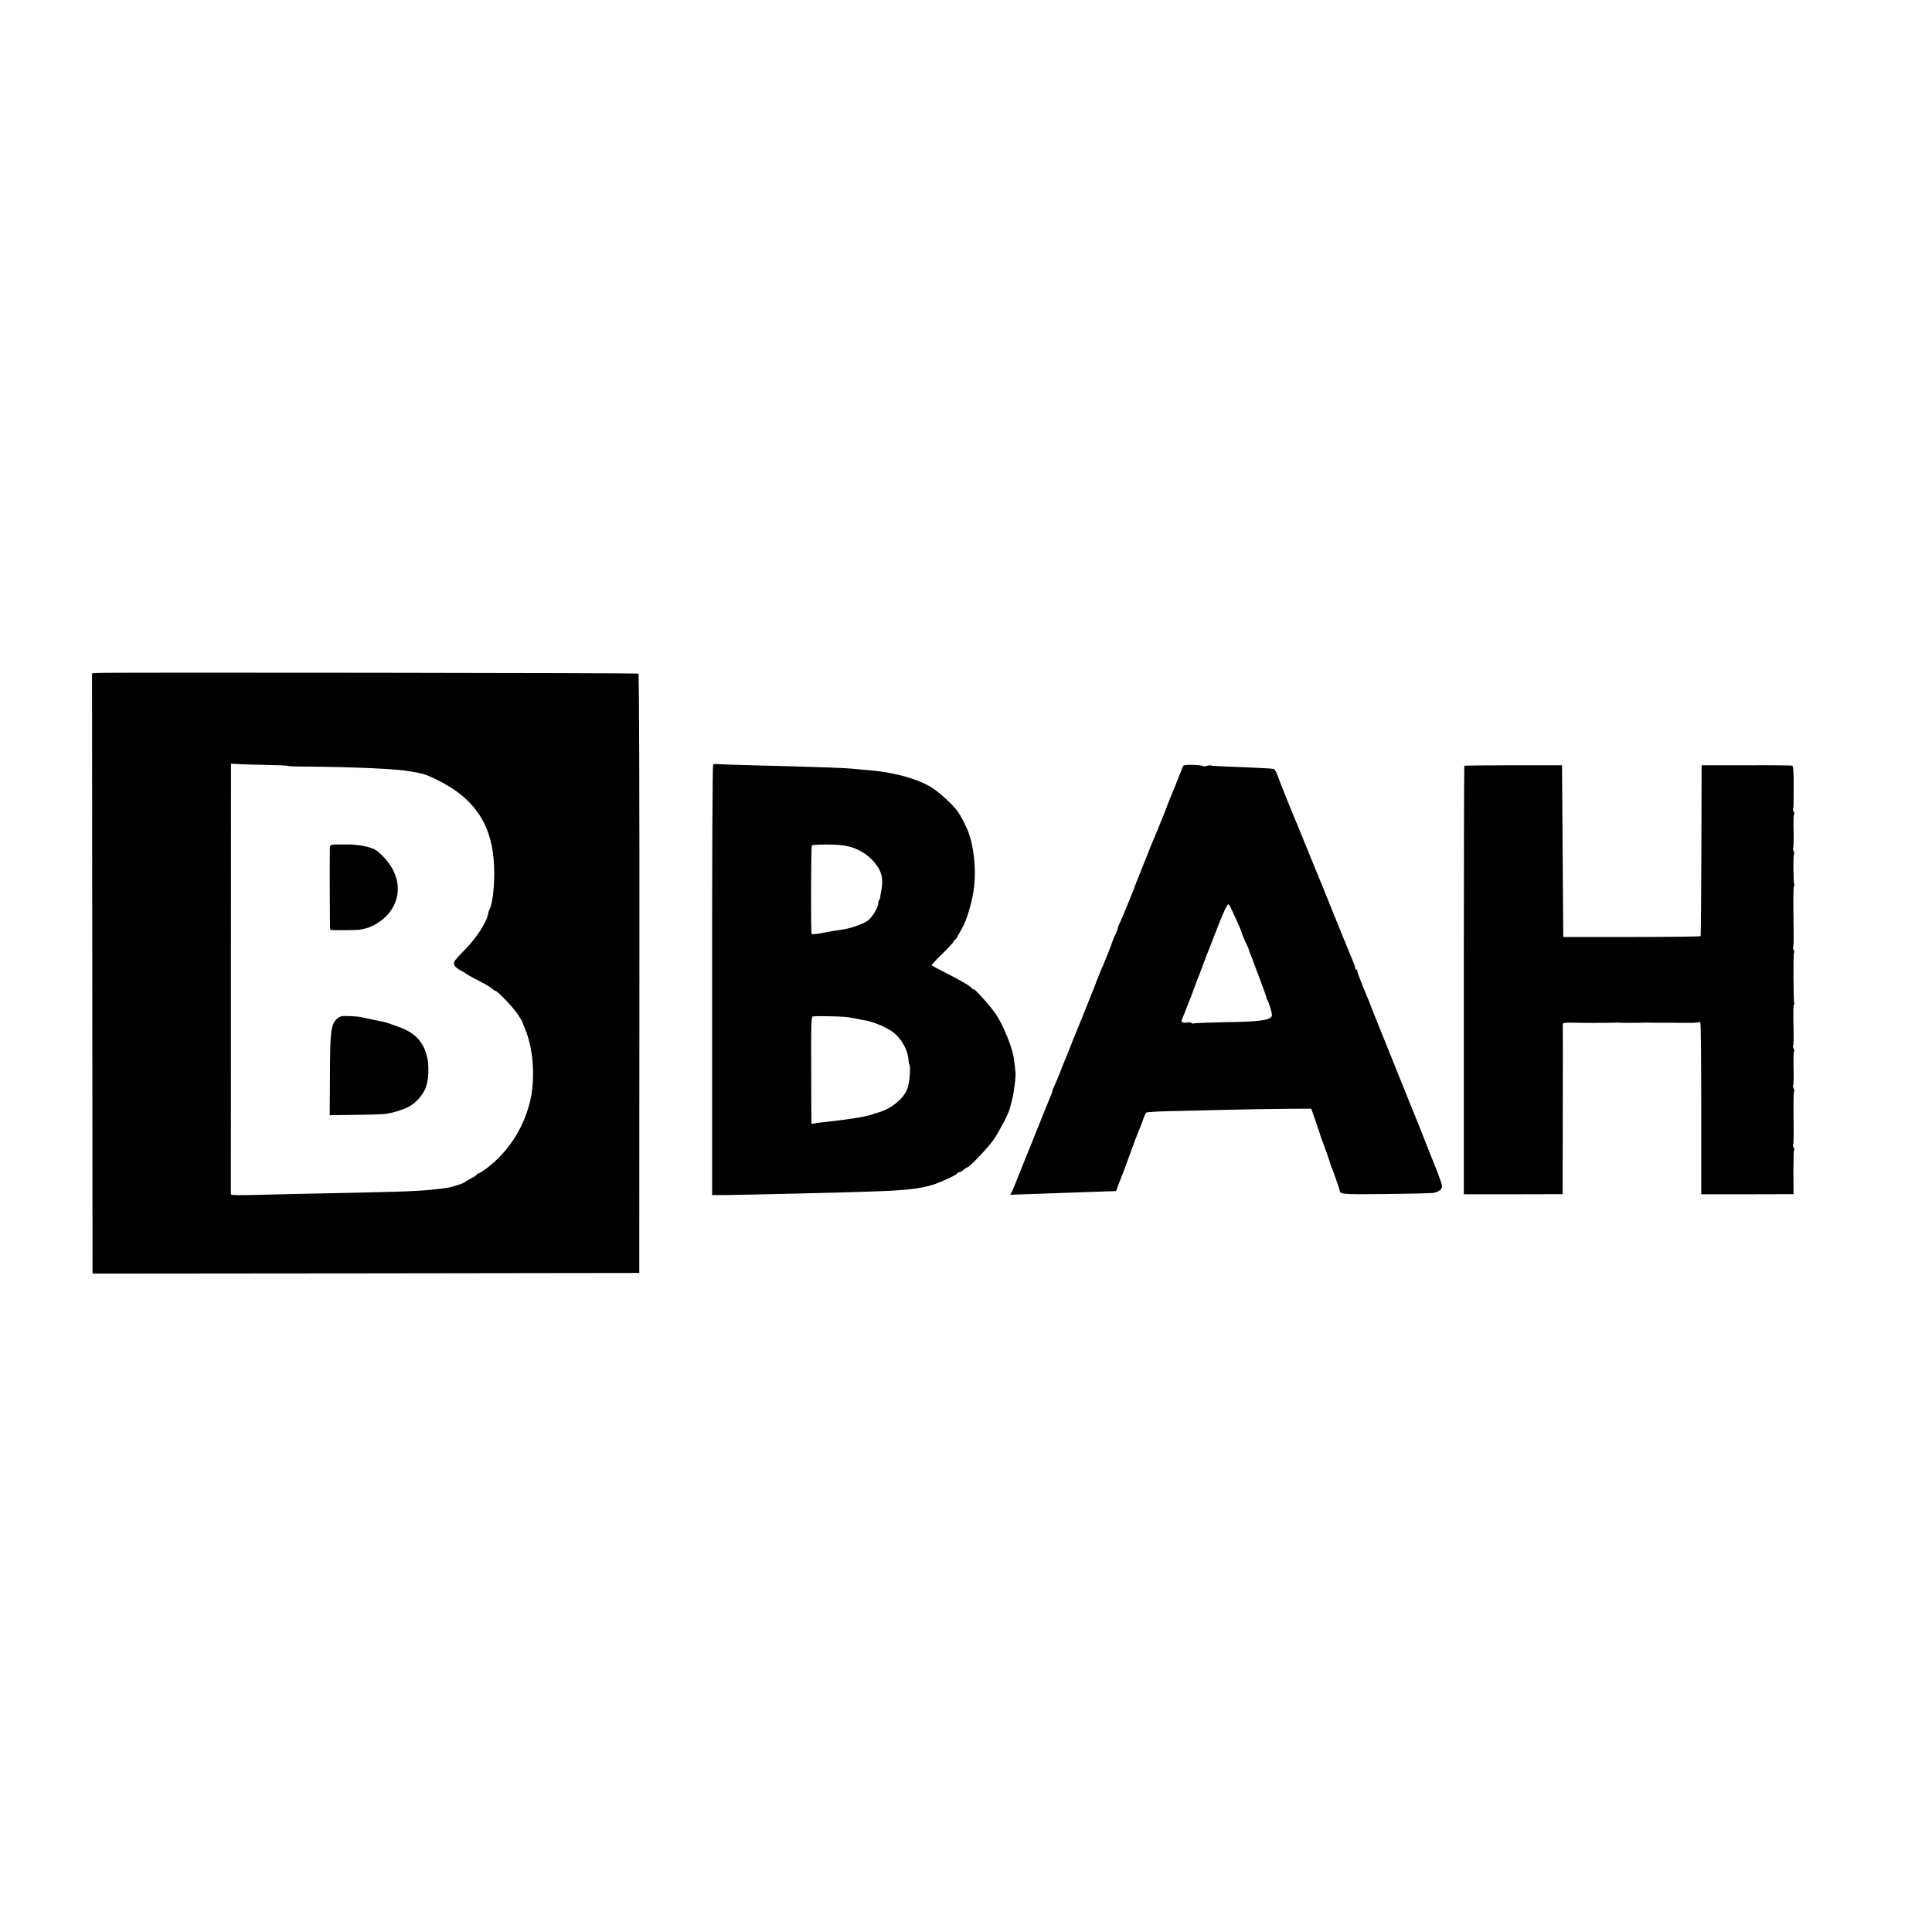
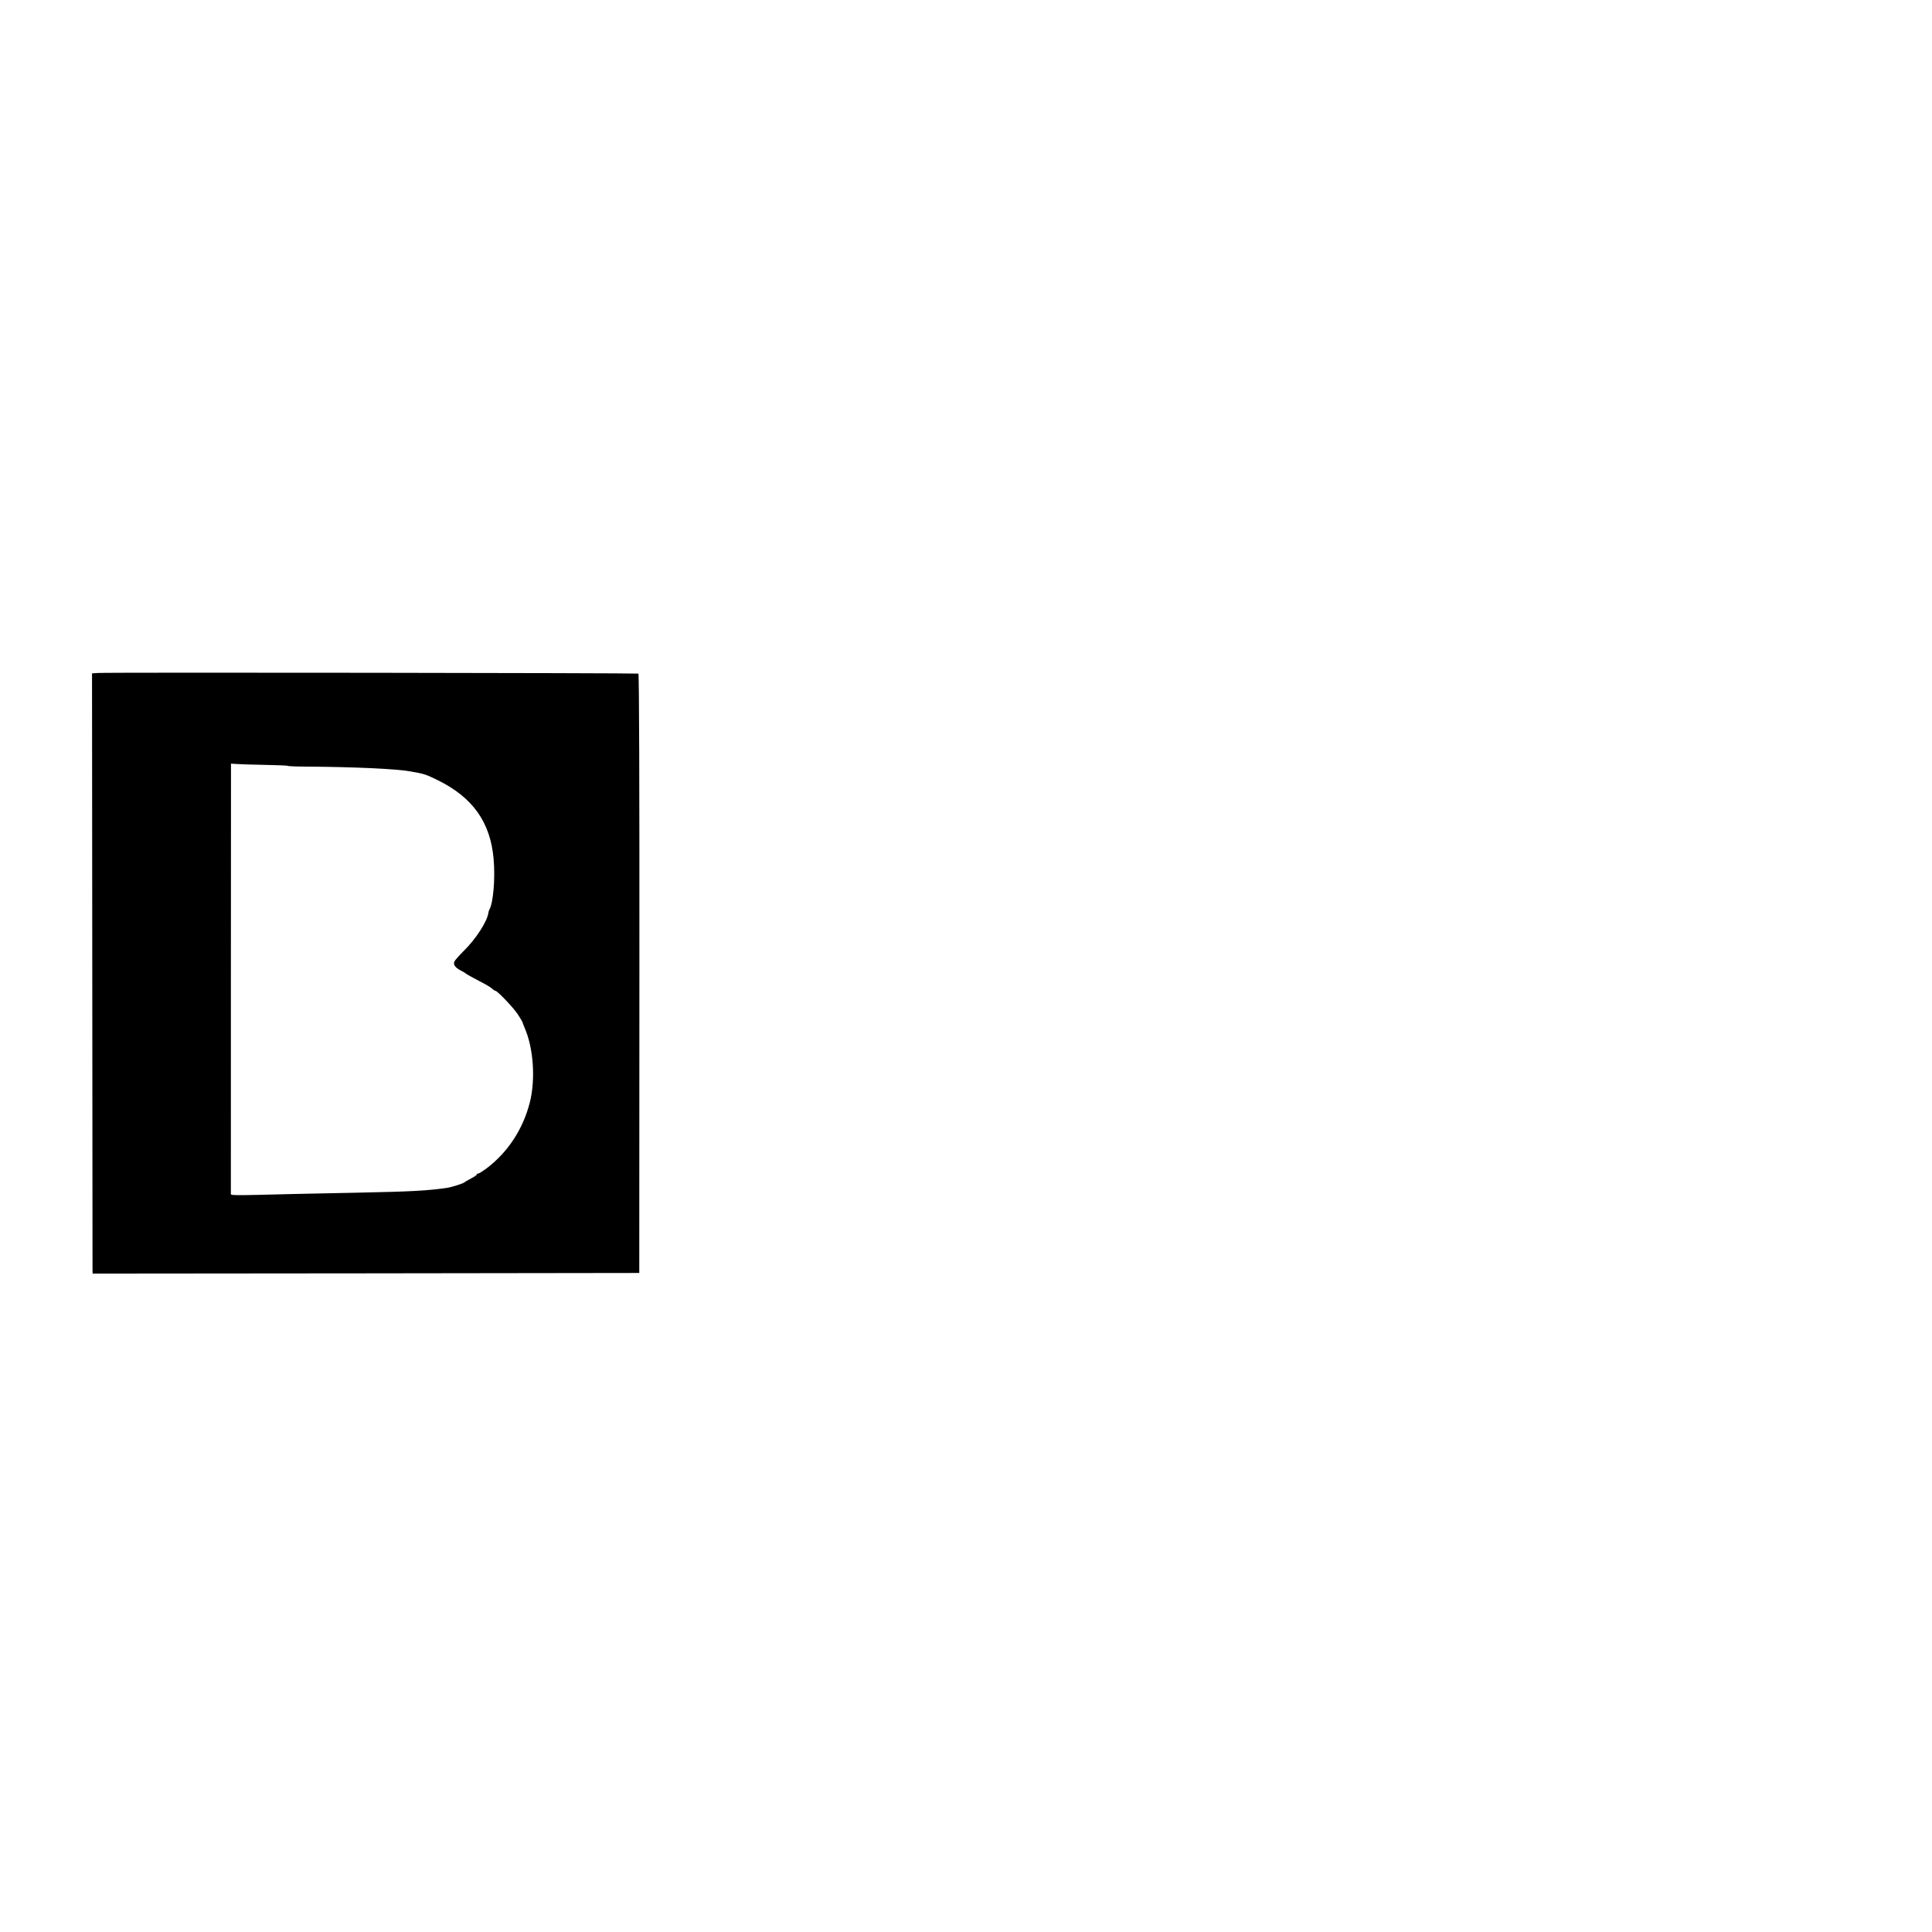
<svg xmlns="http://www.w3.org/2000/svg" version="1.0" width="1564pt" height="1564pt" viewBox="0 0 1564 1564" preserveAspectRatio="xMidYMid meet">
  <g transform="translate(0,1564) scale(0.1,-0.1)" fill="#000000" stroke="none">
    <path d="M790 10192 l-45 -3 2 -2402 c1 -1321 2 -2414 2 -2430 l1 -27 2213 2 2212 3 1 2423 c1 1529 -2 2425 -8 2429 -10 5 -4291 11 -4378 5z m1357 -744 c101 -2 183 -5 183 -8 0 -3 78 -6 173 -6 373 -3 706 -18 821 -39 110 -19 124 -24 216 -69 287 -140 431 -343 456 -641 14 -157 -3 -356 -35 -410 -3 -5 -7 -18 -8 -28 -11 -69 -100 -207 -195 -301 -37 -37 -73 -77 -78 -87 -14 -25 3 -51 49 -75 20 -10 38 -21 41 -24 6 -6 34 -22 108 -61 68 -35 92 -50 110 -66 7 -7 17 -13 21 -13 17 0 150 -140 184 -193 21 -32 37 -60 37 -62 0 -3 8 -24 18 -48 71 -162 88 -417 41 -602 -56 -218 -178 -403 -351 -534 -30 -22 -60 -41 -66 -41 -7 0 -12 -3 -12 -8 0 -4 -21 -19 -47 -32 -27 -14 -50 -28 -53 -31 -7 -9 -102 -39 -141 -45 -158 -23 -286 -30 -724 -39 -126 -3 -345 -7 -485 -10 -566 -14 -540 -14 -541 4 0 20 0 3299 1 3403 l0 76 48 -3 c26 -2 129 -5 229 -7z" />
-     <path d="M2693 8802 c-17 -3 -23 -10 -23 -30 -2 -167 0 -655 3 -658 6 -6 219 -5 245 1 12 3 32 7 44 10 52 11 130 60 172 106 140 155 107 367 -80 519 -38 31 -132 52 -237 54 -56 0 -112 0 -124 -2z" />
-     <path d="M2764 7413 c-12 -2 -31 -15 -43 -27 -42 -45 -49 -104 -50 -450 l-2 -324 213 3 c117 1 229 5 248 9 19 4 42 8 50 10 8 2 22 6 30 9 8 3 31 10 50 16 83 27 157 98 188 181 21 57 26 163 12 232 -28 133 -99 209 -240 258 -36 12 -72 25 -80 28 -18 6 -25 8 -65 16 -27 5 -70 14 -145 31 -35 8 -141 13 -166 8z" />
-     <path d="M5773 9451 c-5 -3 -9 -789 -8 -1746 l0 -1740 115 1 c198 2 933 20 1195 29 258 9 372 22 470 52 67 20 205 84 205 95 0 4 6 8 13 8 8 0 24 9 37 20 13 11 26 20 30 20 17 0 168 159 213 223 44 64 123 214 132 254 3 10 12 45 20 78 13 51 29 176 26 210 -1 21 -10 91 -15 125 -13 84 -86 264 -141 345 -46 70 -185 224 -185 207 0 -4 -4 -2 -8 3 -14 20 -68 53 -196 119 -71 36 -131 68 -134 71 -3 3 36 45 86 94 51 49 92 94 92 100 0 6 4 11 8 11 5 0 16 15 25 33 10 17 25 46 35 62 40 70 86 227 98 340 17 155 -5 338 -53 455 -20 49 -63 129 -82 154 -48 63 -164 167 -222 199 -124 70 -302 116 -504 133 -33 2 -79 7 -102 9 -66 8 -311 17 -838 30 -121 3 -239 7 -262 9 -23 2 -45 0 -50 -3z m1057 -655 c94 -15 173 -56 233 -120 71 -75 91 -140 72 -241 -4 -22 -9 -48 -10 -57 0 -10 -4 -21 -8 -24 -4 -4 -7 -14 -7 -23 0 -37 -50 -120 -87 -145 -40 -28 -142 -63 -203 -71 -64 -9 -94 -14 -170 -29 -41 -8 -77 -11 -80 -6 -7 12 -5 703 2 715 6 11 197 11 258 1z m30 -1390 c19 -3 46 -7 60 -10 14 -4 39 -8 55 -11 98 -14 220 -67 274 -117 59 -55 100 -135 105 -203 1 -17 4 -35 7 -40 14 -24 1 -162 -18 -206 -38 -84 -139 -162 -248 -189 -5 -1 -20 -6 -33 -11 -49 -19 -189 -41 -402 -64 -30 -3 -63 -8 -72 -11 -10 -3 -18 -2 -19 3 -1 4 -2 199 -2 433 -2 349 0 426 12 431 15 6 228 2 281 -5z" />
-     <path d="M9577 9438 c-11 -30 -114 -285 -122 -303 -4 -11 -9 -24 -11 -30 -4 -14 -102 -255 -114 -280 -5 -11 -32 -78 -60 -150 -28 -71 -56 -141 -62 -155 -6 -14 -12 -27 -12 -30 -3 -16 -122 -307 -136 -332 -6 -10 -10 -23 -10 -28 0 -6 -10 -32 -22 -58 -12 -26 -23 -51 -24 -57 -2 -11 -37 -100 -58 -150 -22 -50 -71 -170 -72 -175 0 -3 -5 -16 -11 -30 -6 -14 -23 -56 -38 -95 -15 -38 -31 -79 -36 -90 -4 -11 -24 -60 -44 -110 -20 -49 -40 -99 -45 -110 -5 -11 -19 -45 -30 -75 -12 -30 -27 -68 -34 -85 -8 -16 -30 -73 -50 -125 -21 -52 -44 -107 -51 -122 -8 -14 -15 -31 -15 -38 0 -7 -7 -26 -15 -43 -8 -18 -53 -129 -100 -247 -47 -118 -90 -224 -95 -235 -4 -11 -30 -74 -56 -140 -26 -66 -53 -133 -61 -149 l-15 -28 199 7 c109 4 250 9 313 11 63 2 167 6 230 8 l115 4 16 44 c19 48 31 80 34 88 1 3 5 12 8 20 4 8 29 78 57 155 28 77 57 154 64 170 8 17 24 57 35 89 11 33 25 64 30 69 4 4 91 10 192 12 101 2 308 7 459 11 151 3 367 7 480 8 l205 1 33 -95 c18 -52 36 -104 39 -115 2 -11 8 -29 13 -40 14 -33 70 -191 70 -198 0 -3 5 -18 12 -34 6 -15 12 -30 13 -33 1 -3 4 -12 7 -20 23 -61 40 -112 42 -123 5 -36 9 -37 379 -33 199 2 373 6 386 10 47 11 69 33 63 63 -4 23 -43 126 -97 258 -5 11 -9 22 -10 25 -1 3 -7 19 -14 35 -6 17 -37 93 -67 170 -31 77 -62 154 -69 170 -7 17 -77 190 -155 385 -78 195 -147 366 -153 380 -5 14 -11 30 -13 35 -1 6 -10 28 -20 50 -10 22 -18 42 -19 45 -2 5 -11 29 -48 120 -12 30 -21 58 -19 63 1 4 -2 7 -8 7 -5 0 -10 7 -10 15 0 8 -7 29 -15 47 -8 18 -40 96 -71 173 -31 77 -62 154 -69 170 -7 17 -47 116 -89 220 -42 105 -81 199 -86 210 -5 11 -34 83 -65 160 -31 77 -60 149 -65 160 -21 45 -153 373 -168 417 -9 27 -23 50 -31 53 -15 4 -147 11 -394 20 -60 2 -111 6 -114 8 -2 3 -18 1 -34 -3 -16 -5 -29 -6 -29 -2 0 4 -36 8 -79 10 -57 2 -80 -1 -84 -10z m407 -1190 c43 -95 59 -131 62 -140 1 -5 3 -10 4 -13 1 -3 3 -8 5 -12 3 -15 26 -68 41 -97 8 -16 14 -32 14 -36 0 -4 8 -25 17 -46 9 -22 18 -43 19 -49 2 -5 27 -74 57 -152 30 -79 53 -143 50 -143 -3 0 -1 -6 5 -12 5 -7 18 -39 27 -72 15 -50 15 -60 3 -72 -25 -25 -126 -36 -376 -39 -134 -3 -247 -7 -252 -10 -5 -3 -11 -1 -14 3 -3 5 -17 7 -31 5 -13 -3 -31 -3 -40 1 -13 5 -13 9 -1 38 8 18 22 53 31 78 10 25 21 54 26 65 5 11 18 47 30 80 12 33 26 71 32 85 6 14 11 27 12 30 2 6 5 15 47 125 17 44 34 89 39 100 4 11 33 85 64 165 54 138 79 190 91 190 3 0 20 -33 38 -72z" />
-     <path d="M11854 9441 c-2 -2 -4 -784 -4 -1737 l0 -1732 400 0 400 1 1 676 c1 372 1 684 0 694 -2 19 3 20 154 17 50 0 96 -1 103 -1 6 1 33 1 60 1 26 0 67 0 92 1 25 1 51 1 58 0 6 0 19 -1 27 -1 55 -1 116 0 155 1 25 1 52 1 60 0 8 0 44 0 80 0 36 0 71 0 78 0 17 -1 51 -1 181 -1 24 0 47 3 51 5 5 3 12 1 15 -5 4 -6 7 -321 7 -699 l0 -689 374 0 373 1 -1 174 c0 95 2 177 5 180 4 3 2 13 -3 23 -5 10 -7 19 -5 21 5 6 6 56 4 257 -1 95 1 176 5 179 3 3 1 13 -4 23 -5 10 -7 19 -5 21 5 6 6 62 4 177 -1 51 1 95 4 98 4 4 2 14 -3 24 -5 10 -7 19 -5 21 5 6 6 60 3 212 -2 70 1 127 5 127 5 0 5 4 2 10 -8 12 -9 399 -2 407 4 3 2 13 -3 23 -5 10 -7 19 -5 21 6 6 6 59 3 292 -2 114 1 207 5 207 5 0 5 4 2 10 -8 13 -10 239 -2 246 4 4 2 14 -3 24 -5 10 -7 19 -5 21 5 6 6 62 4 177 -1 51 1 95 4 98 4 4 2 14 -3 24 -5 10 -7 19 -5 21 5 5 5 36 5 215 0 98 -3 133 -12 136 -7 2 -175 4 -373 3 l-360 0 -2 -688 c-1 -378 -4 -690 -6 -695 -3 -4 -254 -7 -559 -7 l-553 0 -5 695 -5 695 -393 0 c-217 0 -395 -2 -398 -4z" />
  </g>
</svg>